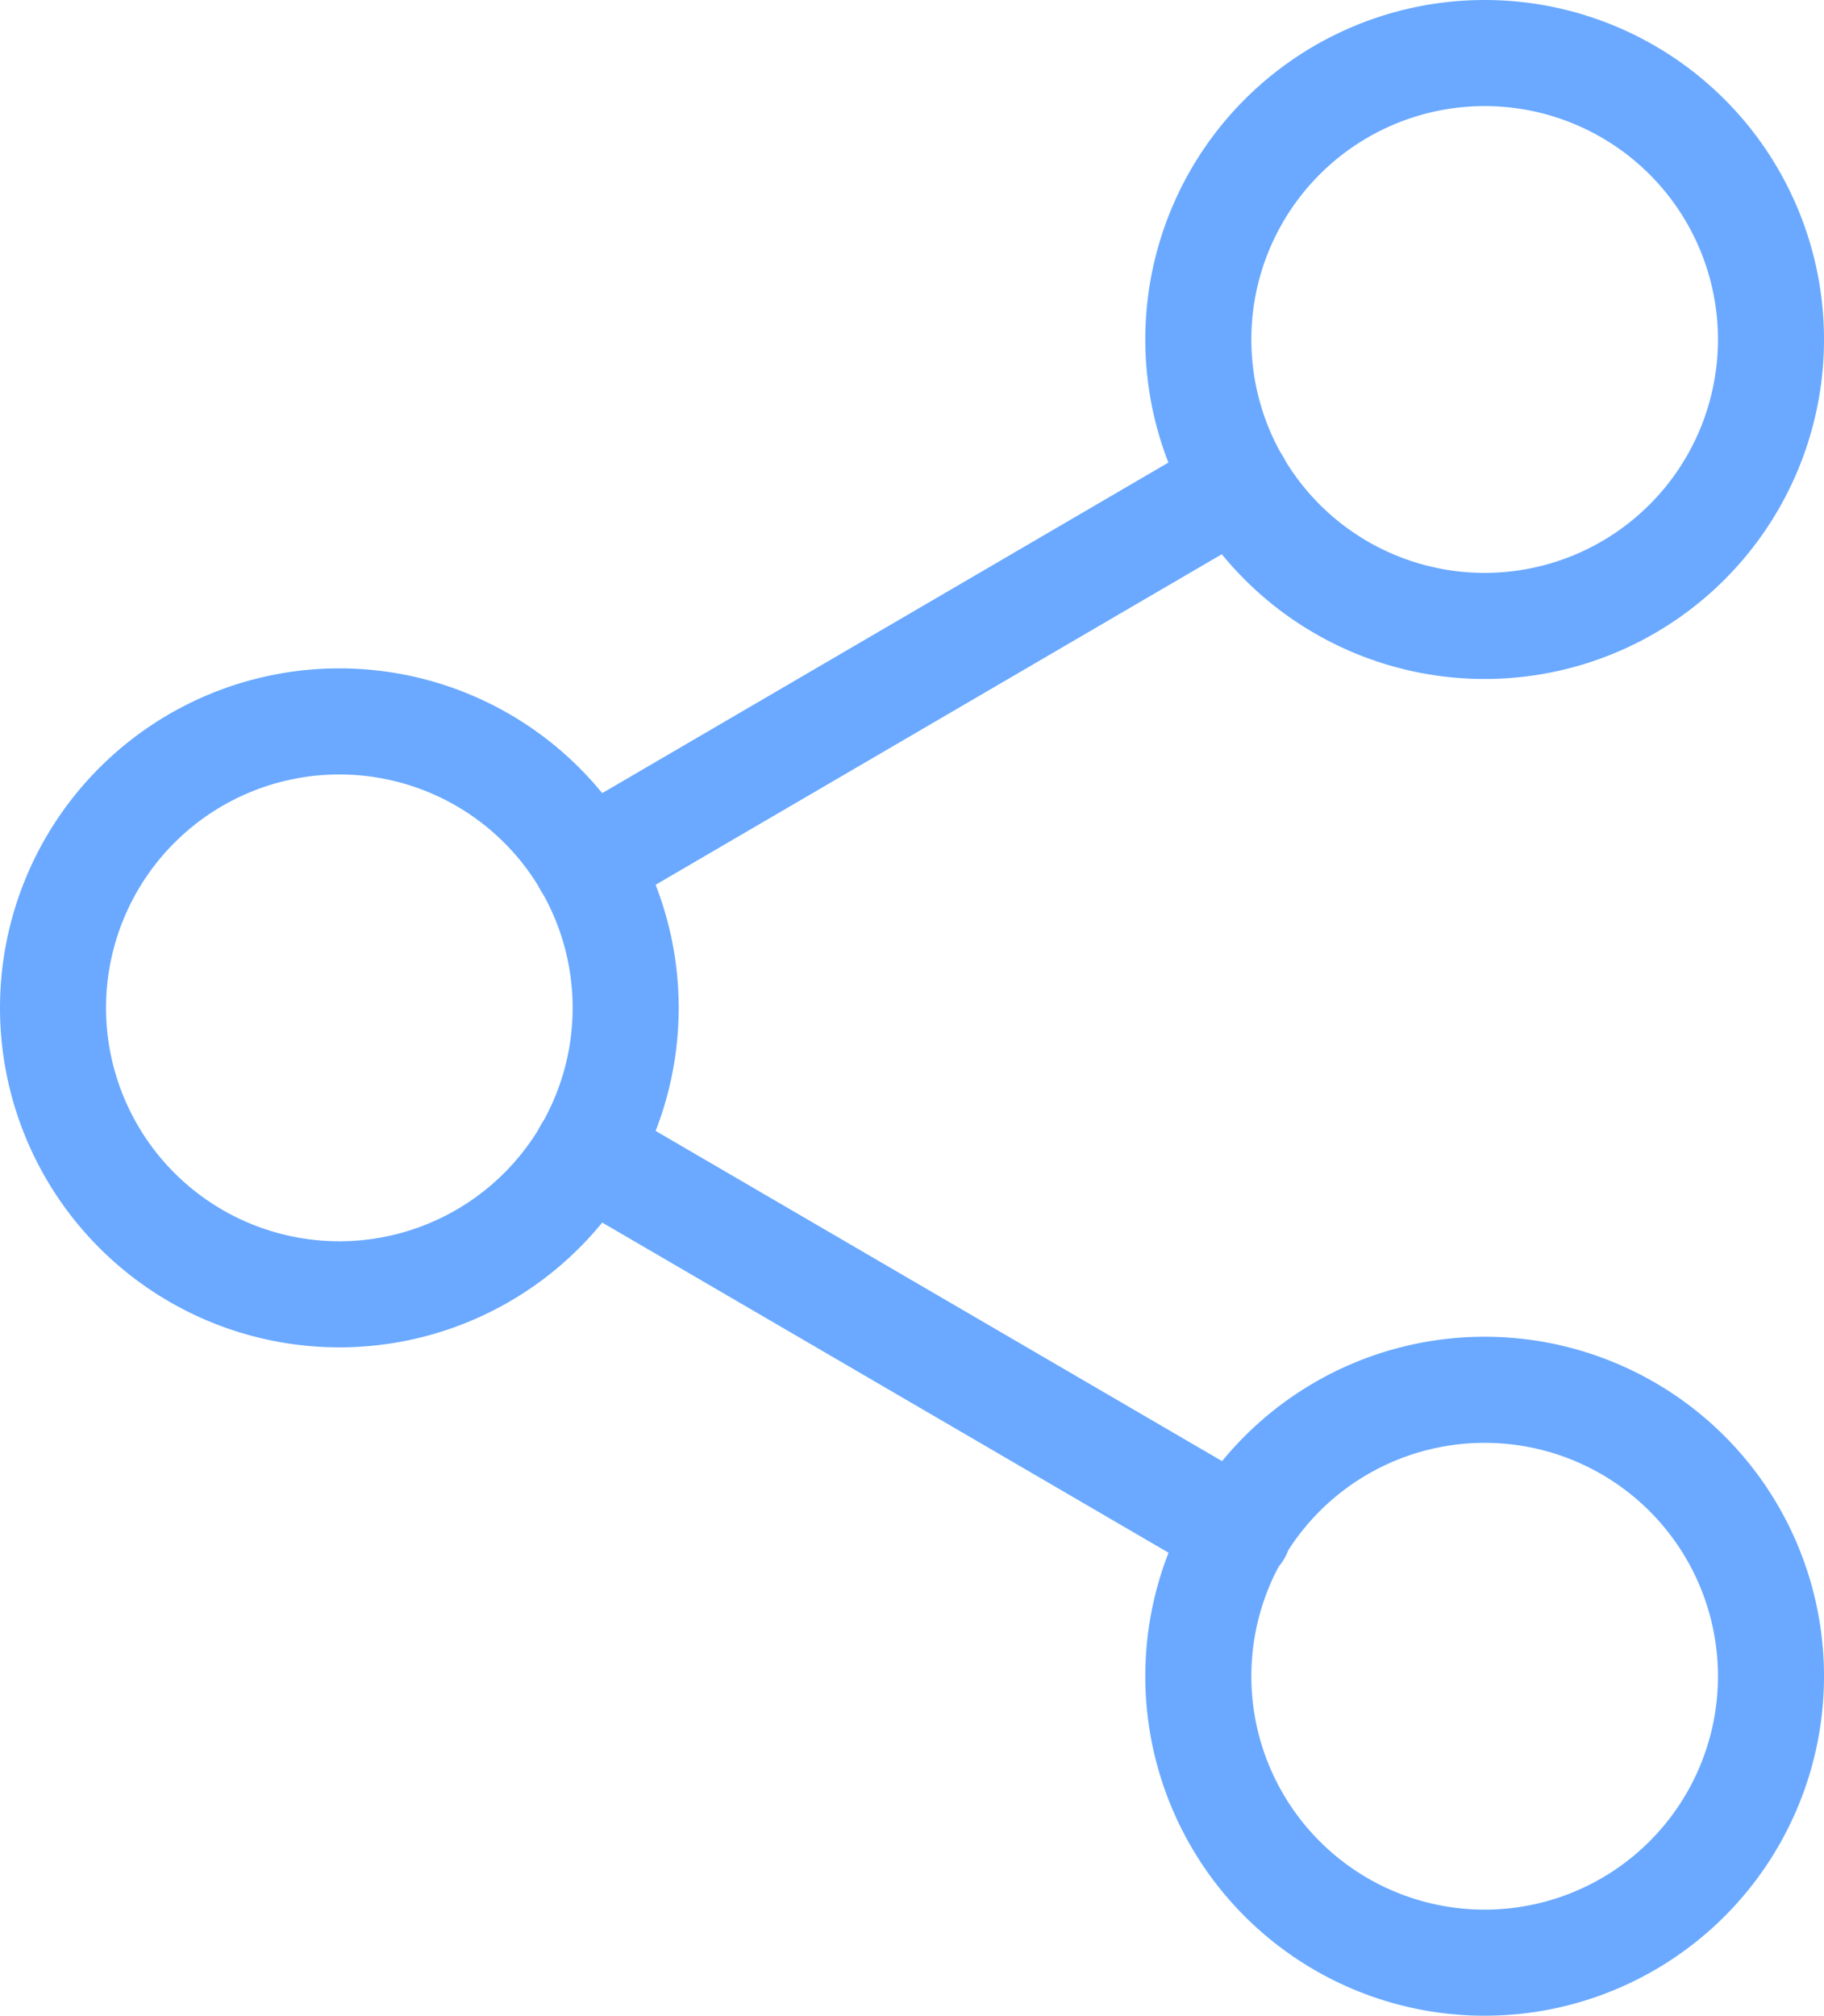
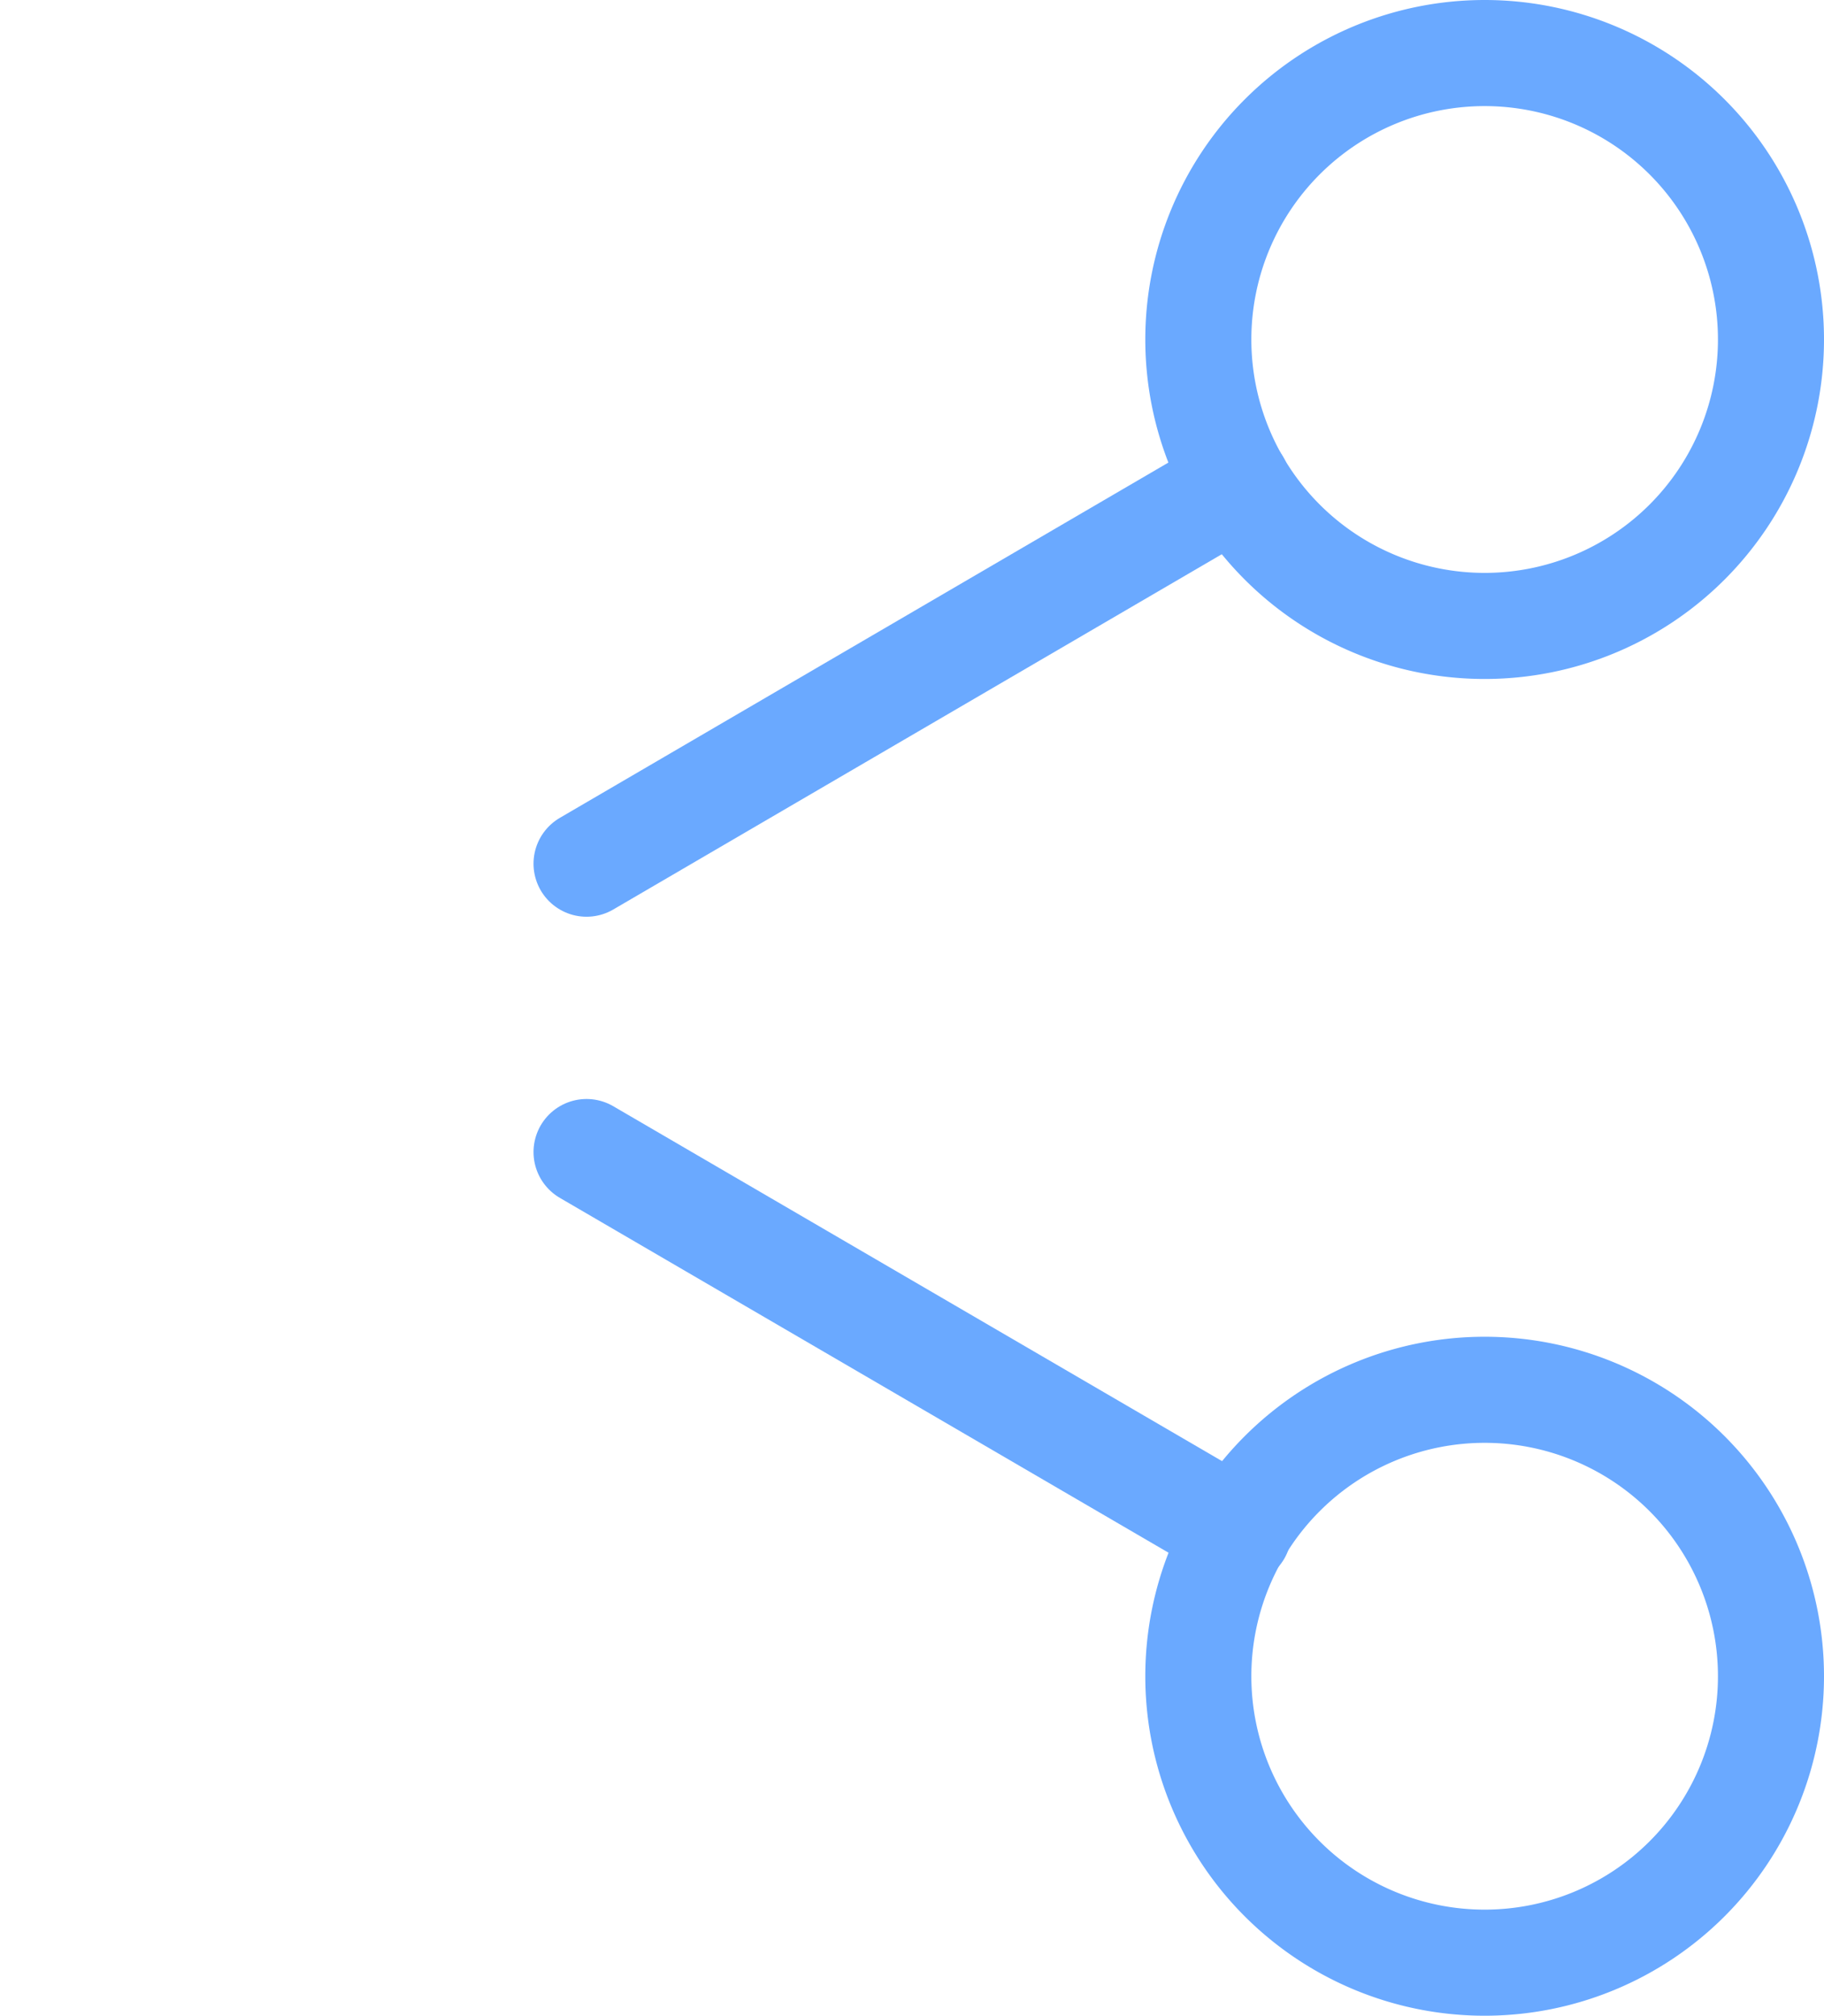
<svg xmlns="http://www.w3.org/2000/svg" width="17.2" height="19" viewBox="0 0 17.2 19">
  <defs>
    <style>.a{fill:none;stroke:#6aa9ff;stroke-linecap:round;stroke-linejoin:round;}</style>
  </defs>
  <g transform="translate(-4 -2.5)">
    <path class="a" d="M27.9,5.7A2.7,2.7,0,1,1,25.2,3,2.7,2.7,0,0,1,27.9,5.7Z" transform="translate(-7.2)" />
-     <path class="a" d="M9.9,16.2a2.7,2.7,0,1,1-2.7-2.7A2.7,2.7,0,0,1,9.9,16.2Z" transform="translate(0 -4.2)" />
    <path class="a" d="M27.9,26.7A2.7,2.7,0,1,1,25.2,24,2.7,2.7,0,0,1,27.9,26.7Z" transform="translate(-7.2 -8.4)" />
    <path class="a" d="M12.885,20.265l6.147,3.582" transform="translate(-3.354 -6.906)" />
    <path class="a" d="M19.023,9.765l-6.138,3.582" transform="translate(-3.354 -2.706)" />
  </g>
</svg>